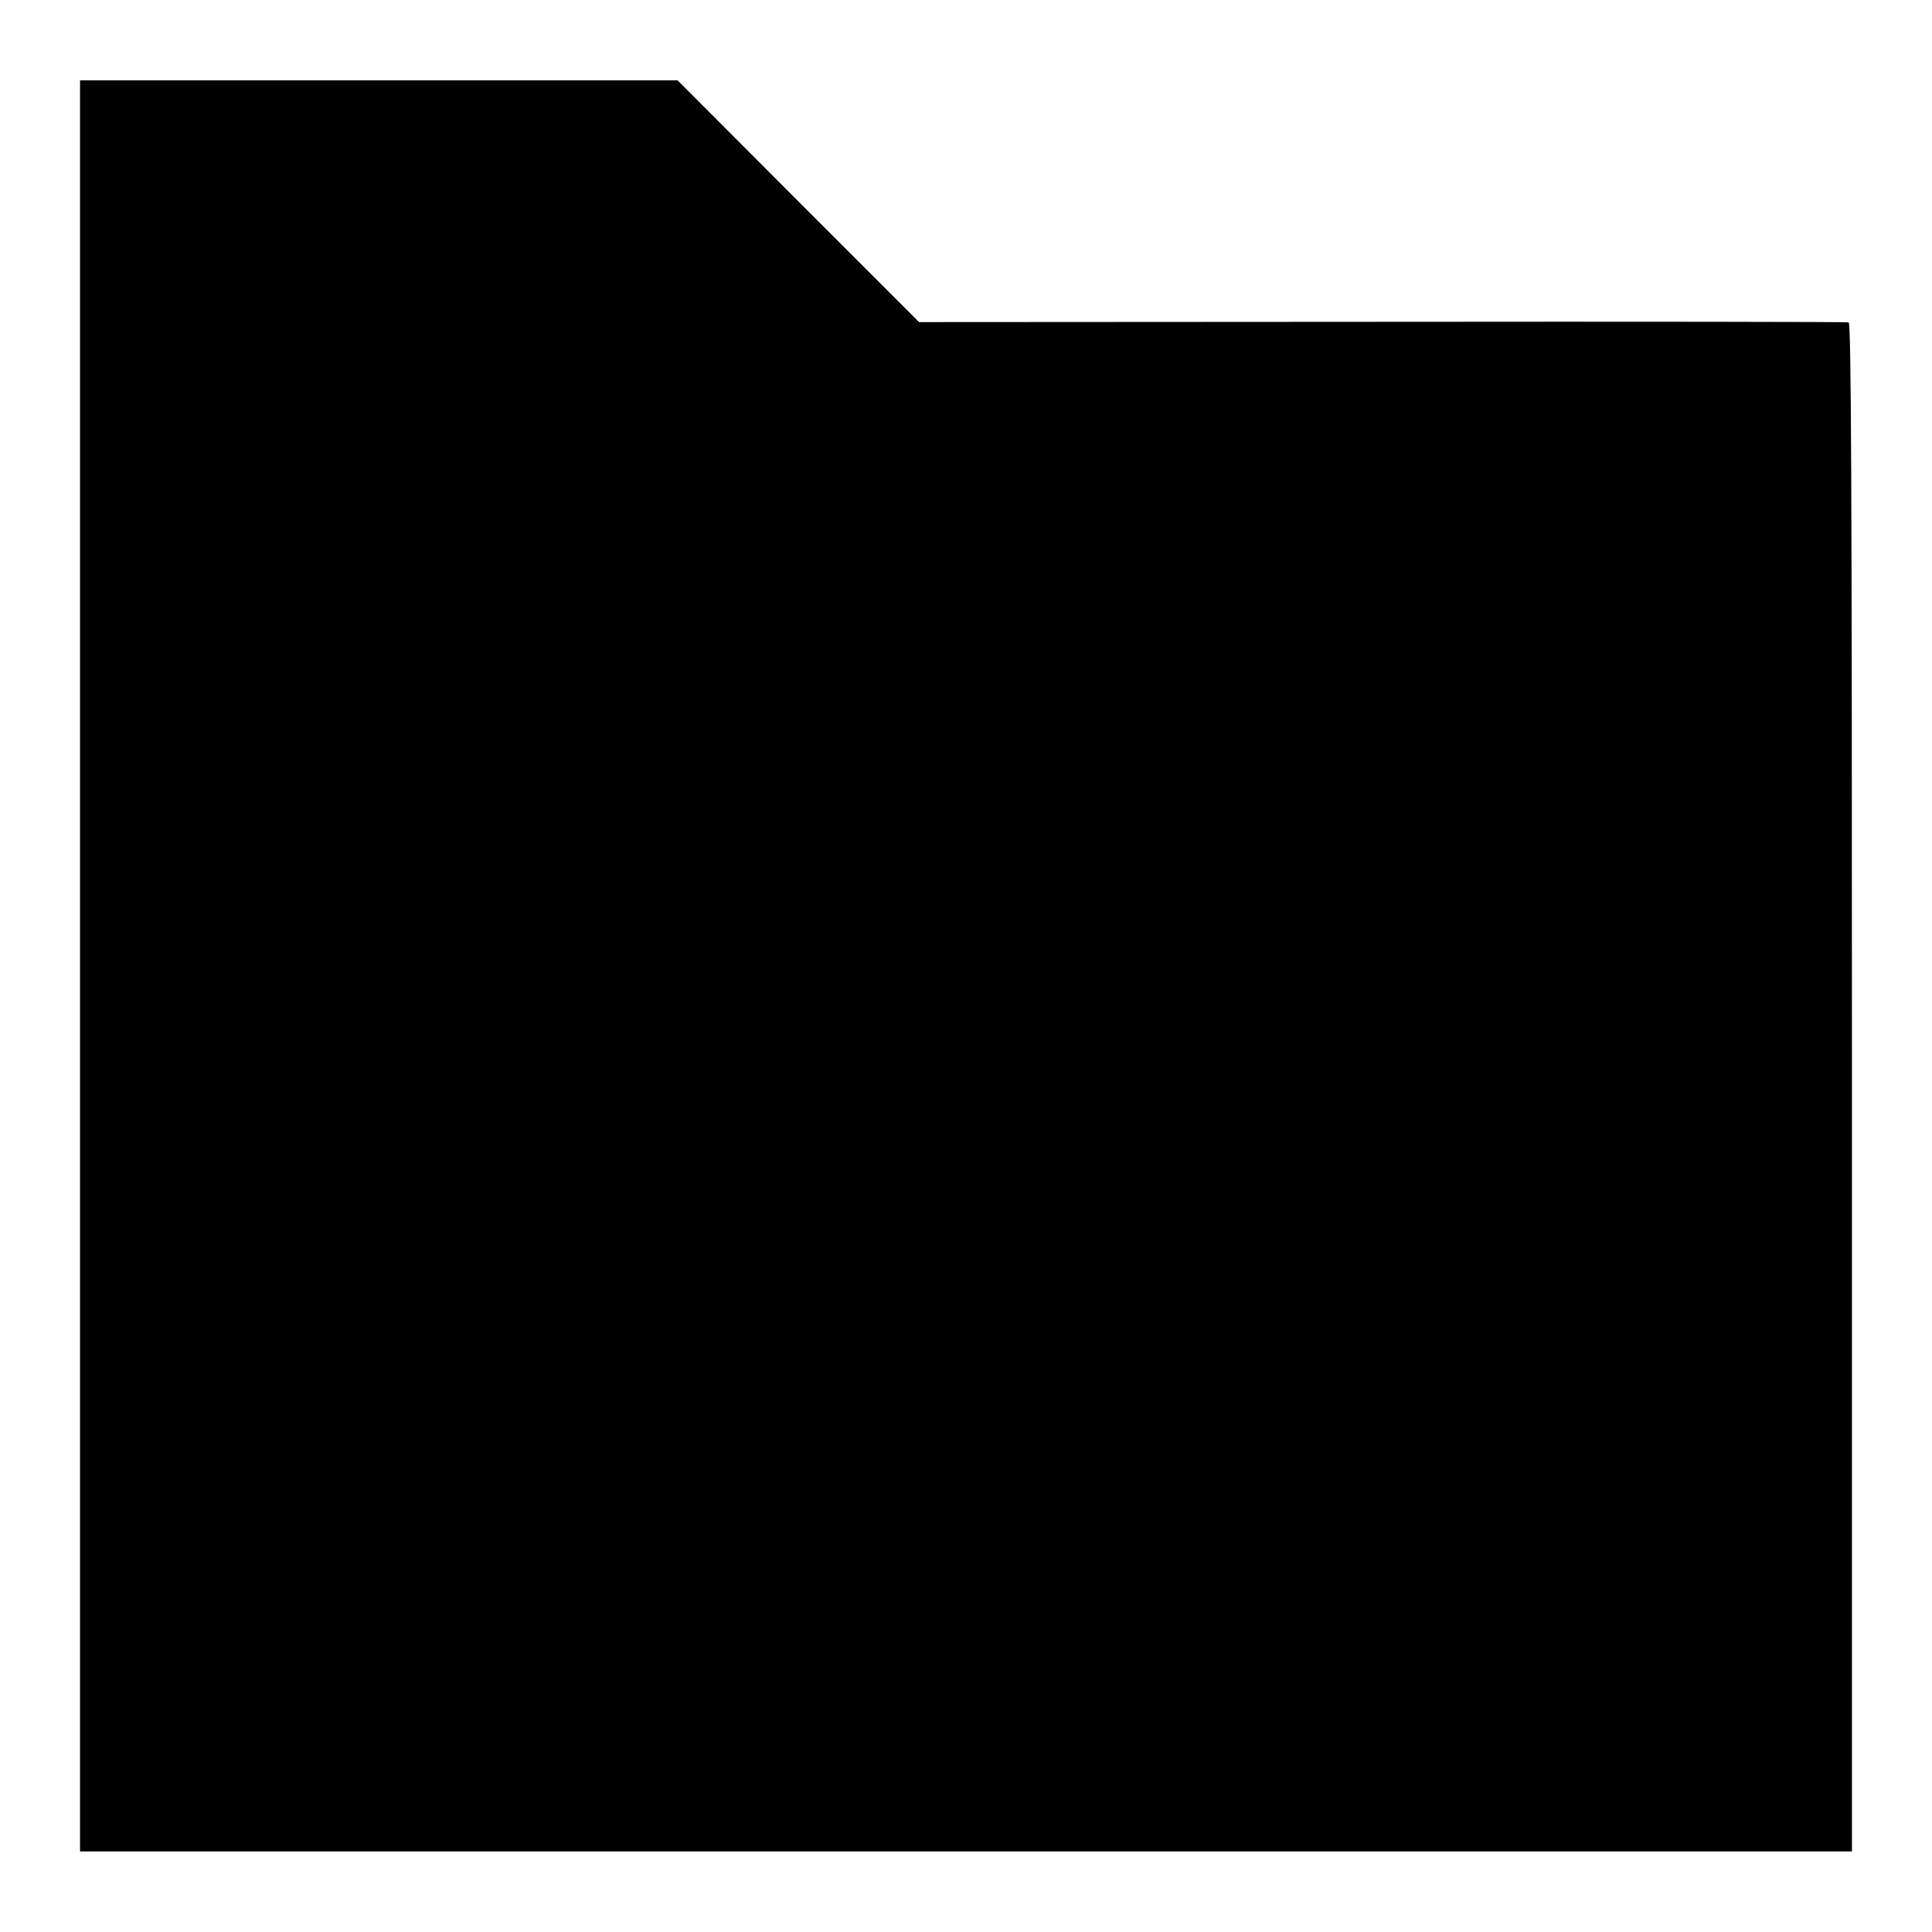
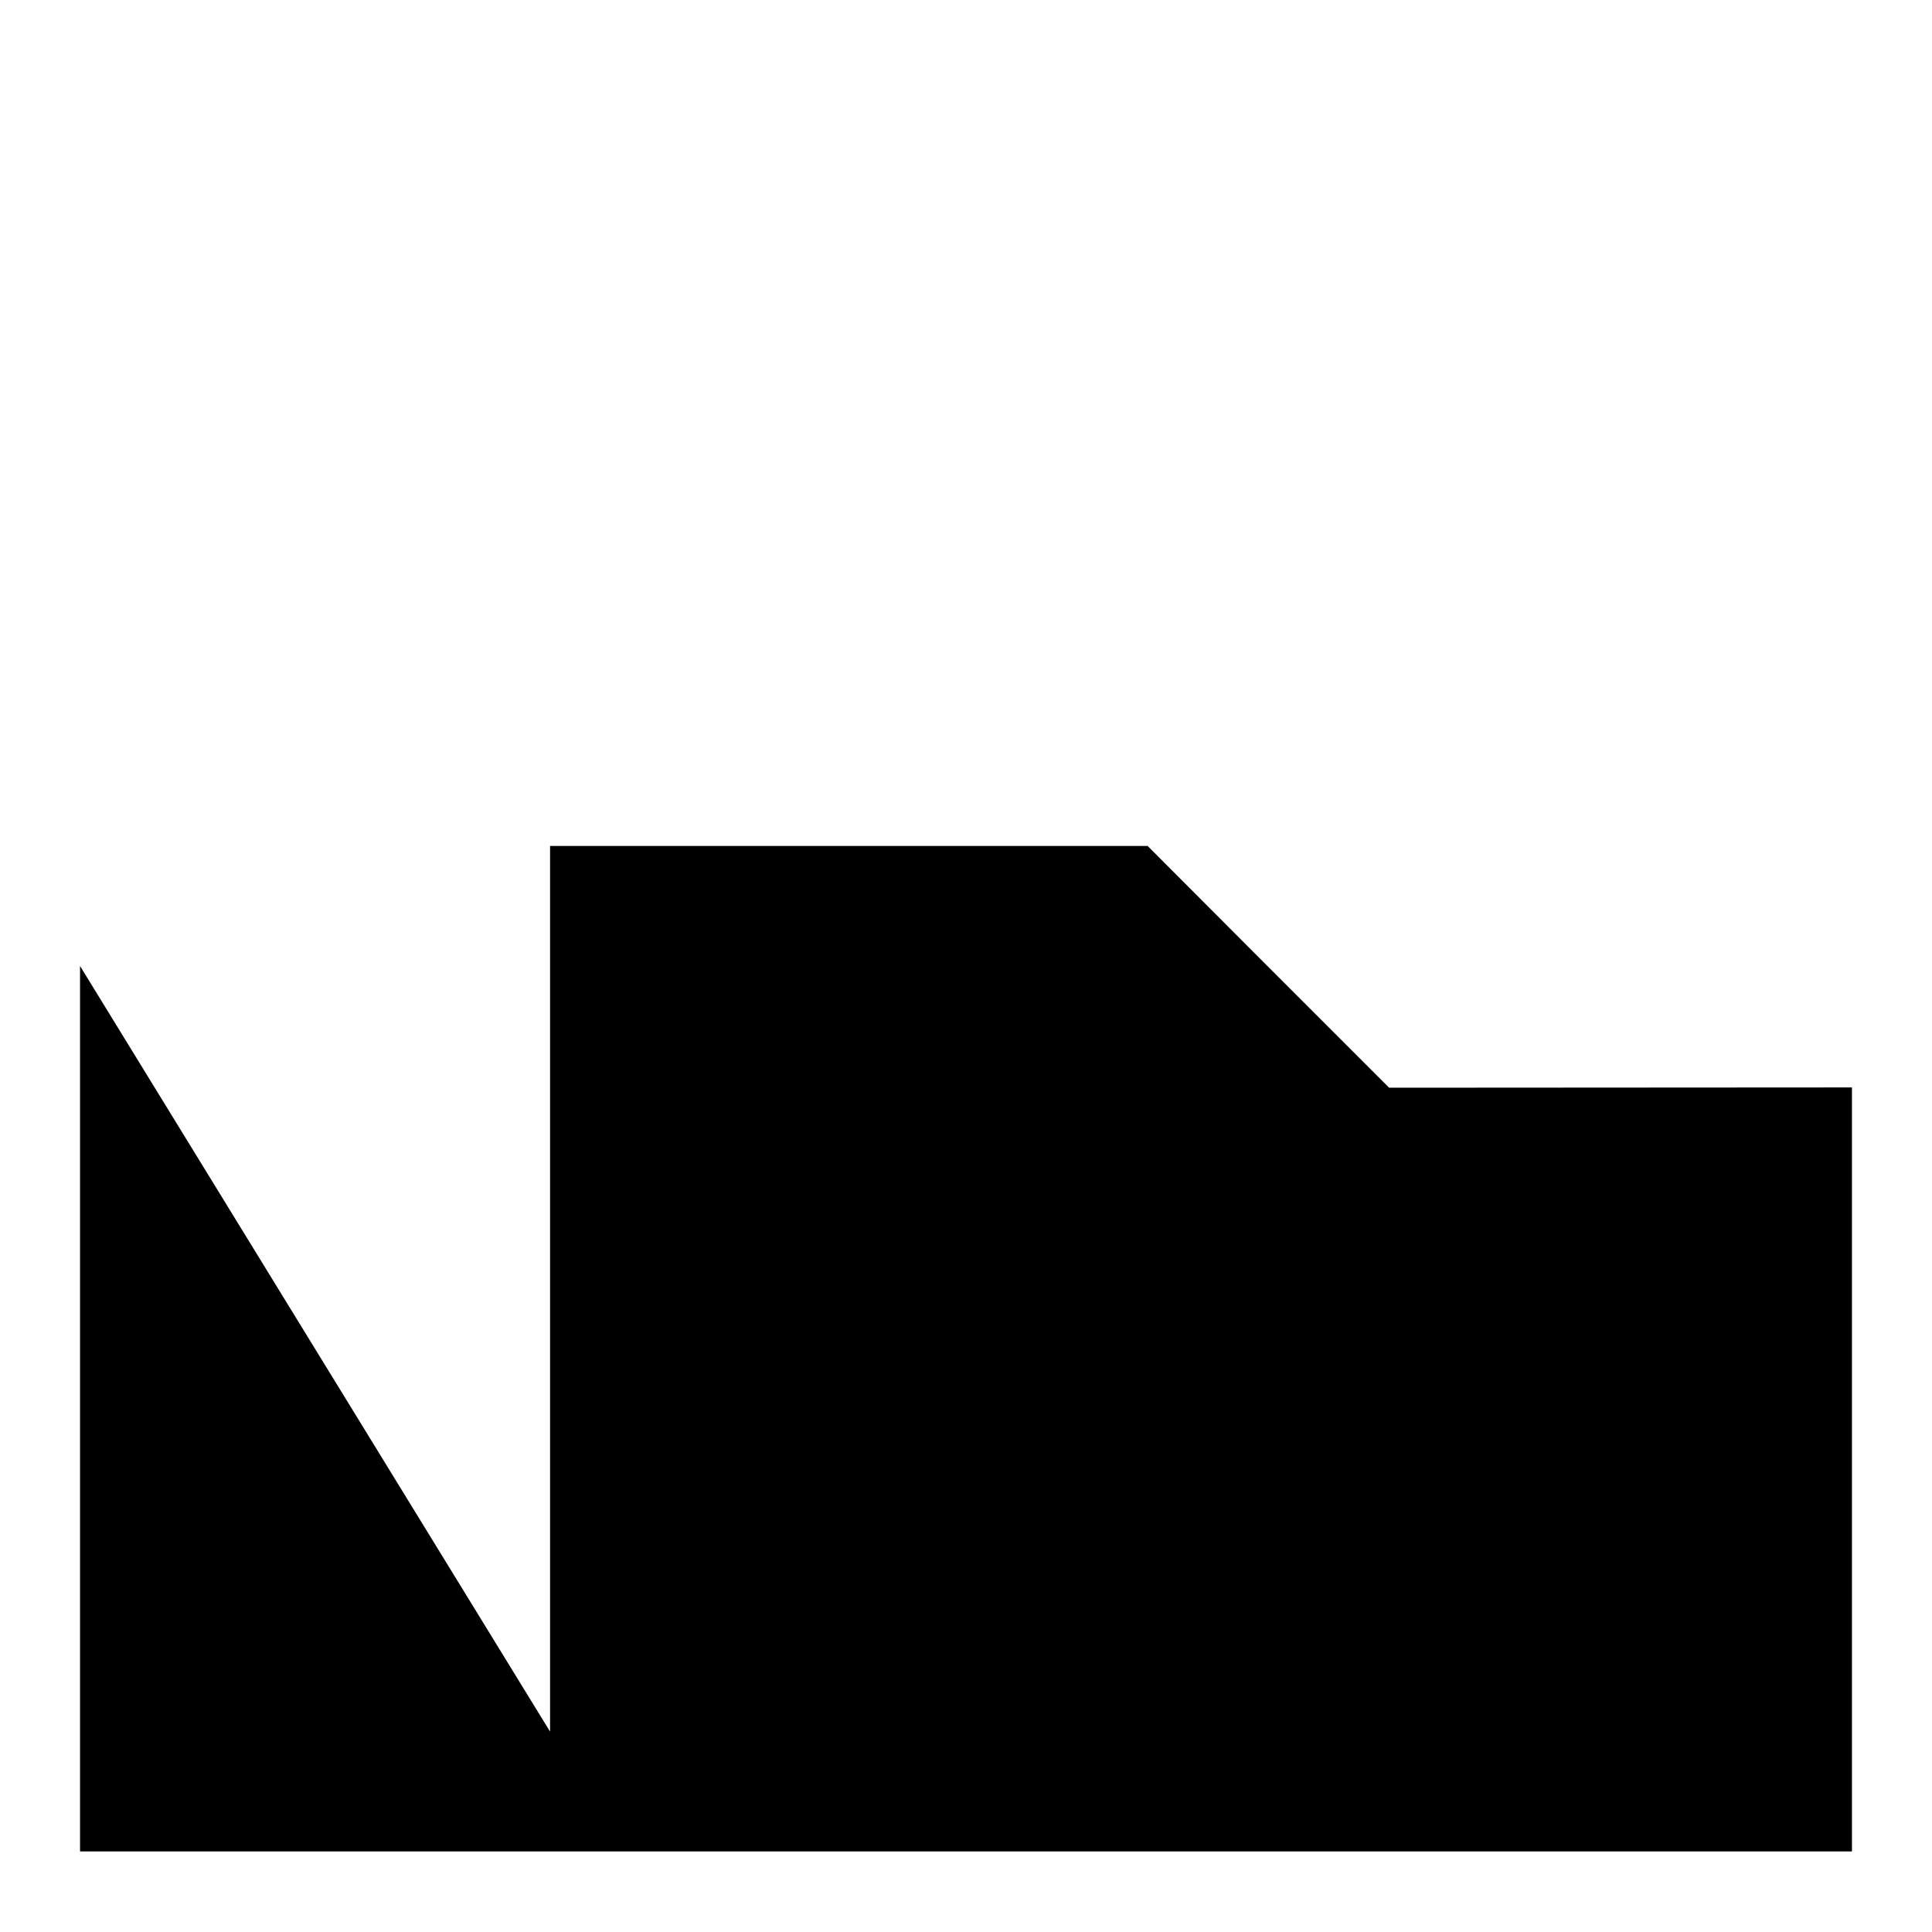
<svg xmlns="http://www.w3.org/2000/svg" version="1.0" width="700pt" height="700pt" viewBox="0 0 700 700" preserveAspectRatio="xMidYMid meet">
  <g transform="translate(0,700) scale(0.1,-0.1)" fill="#000000" stroke="none">
-     <path d="M290 3500 l0 -3208 3210 0 3210 0 0 2768 c0 2206 -3 2769 -12 2772 -7 2 -768 3 -1691 2 l-1677 -1 -438 438 -437 438 -1082 0 -1083 0 0 -3209z" />
+     <path d="M290 3500 l0 -3208 3210 0 3210 0 0 2768 l-1677 -1 -438 438 -437 438 -1082 0 -1083 0 0 -3209z" />
  </g>
</svg>